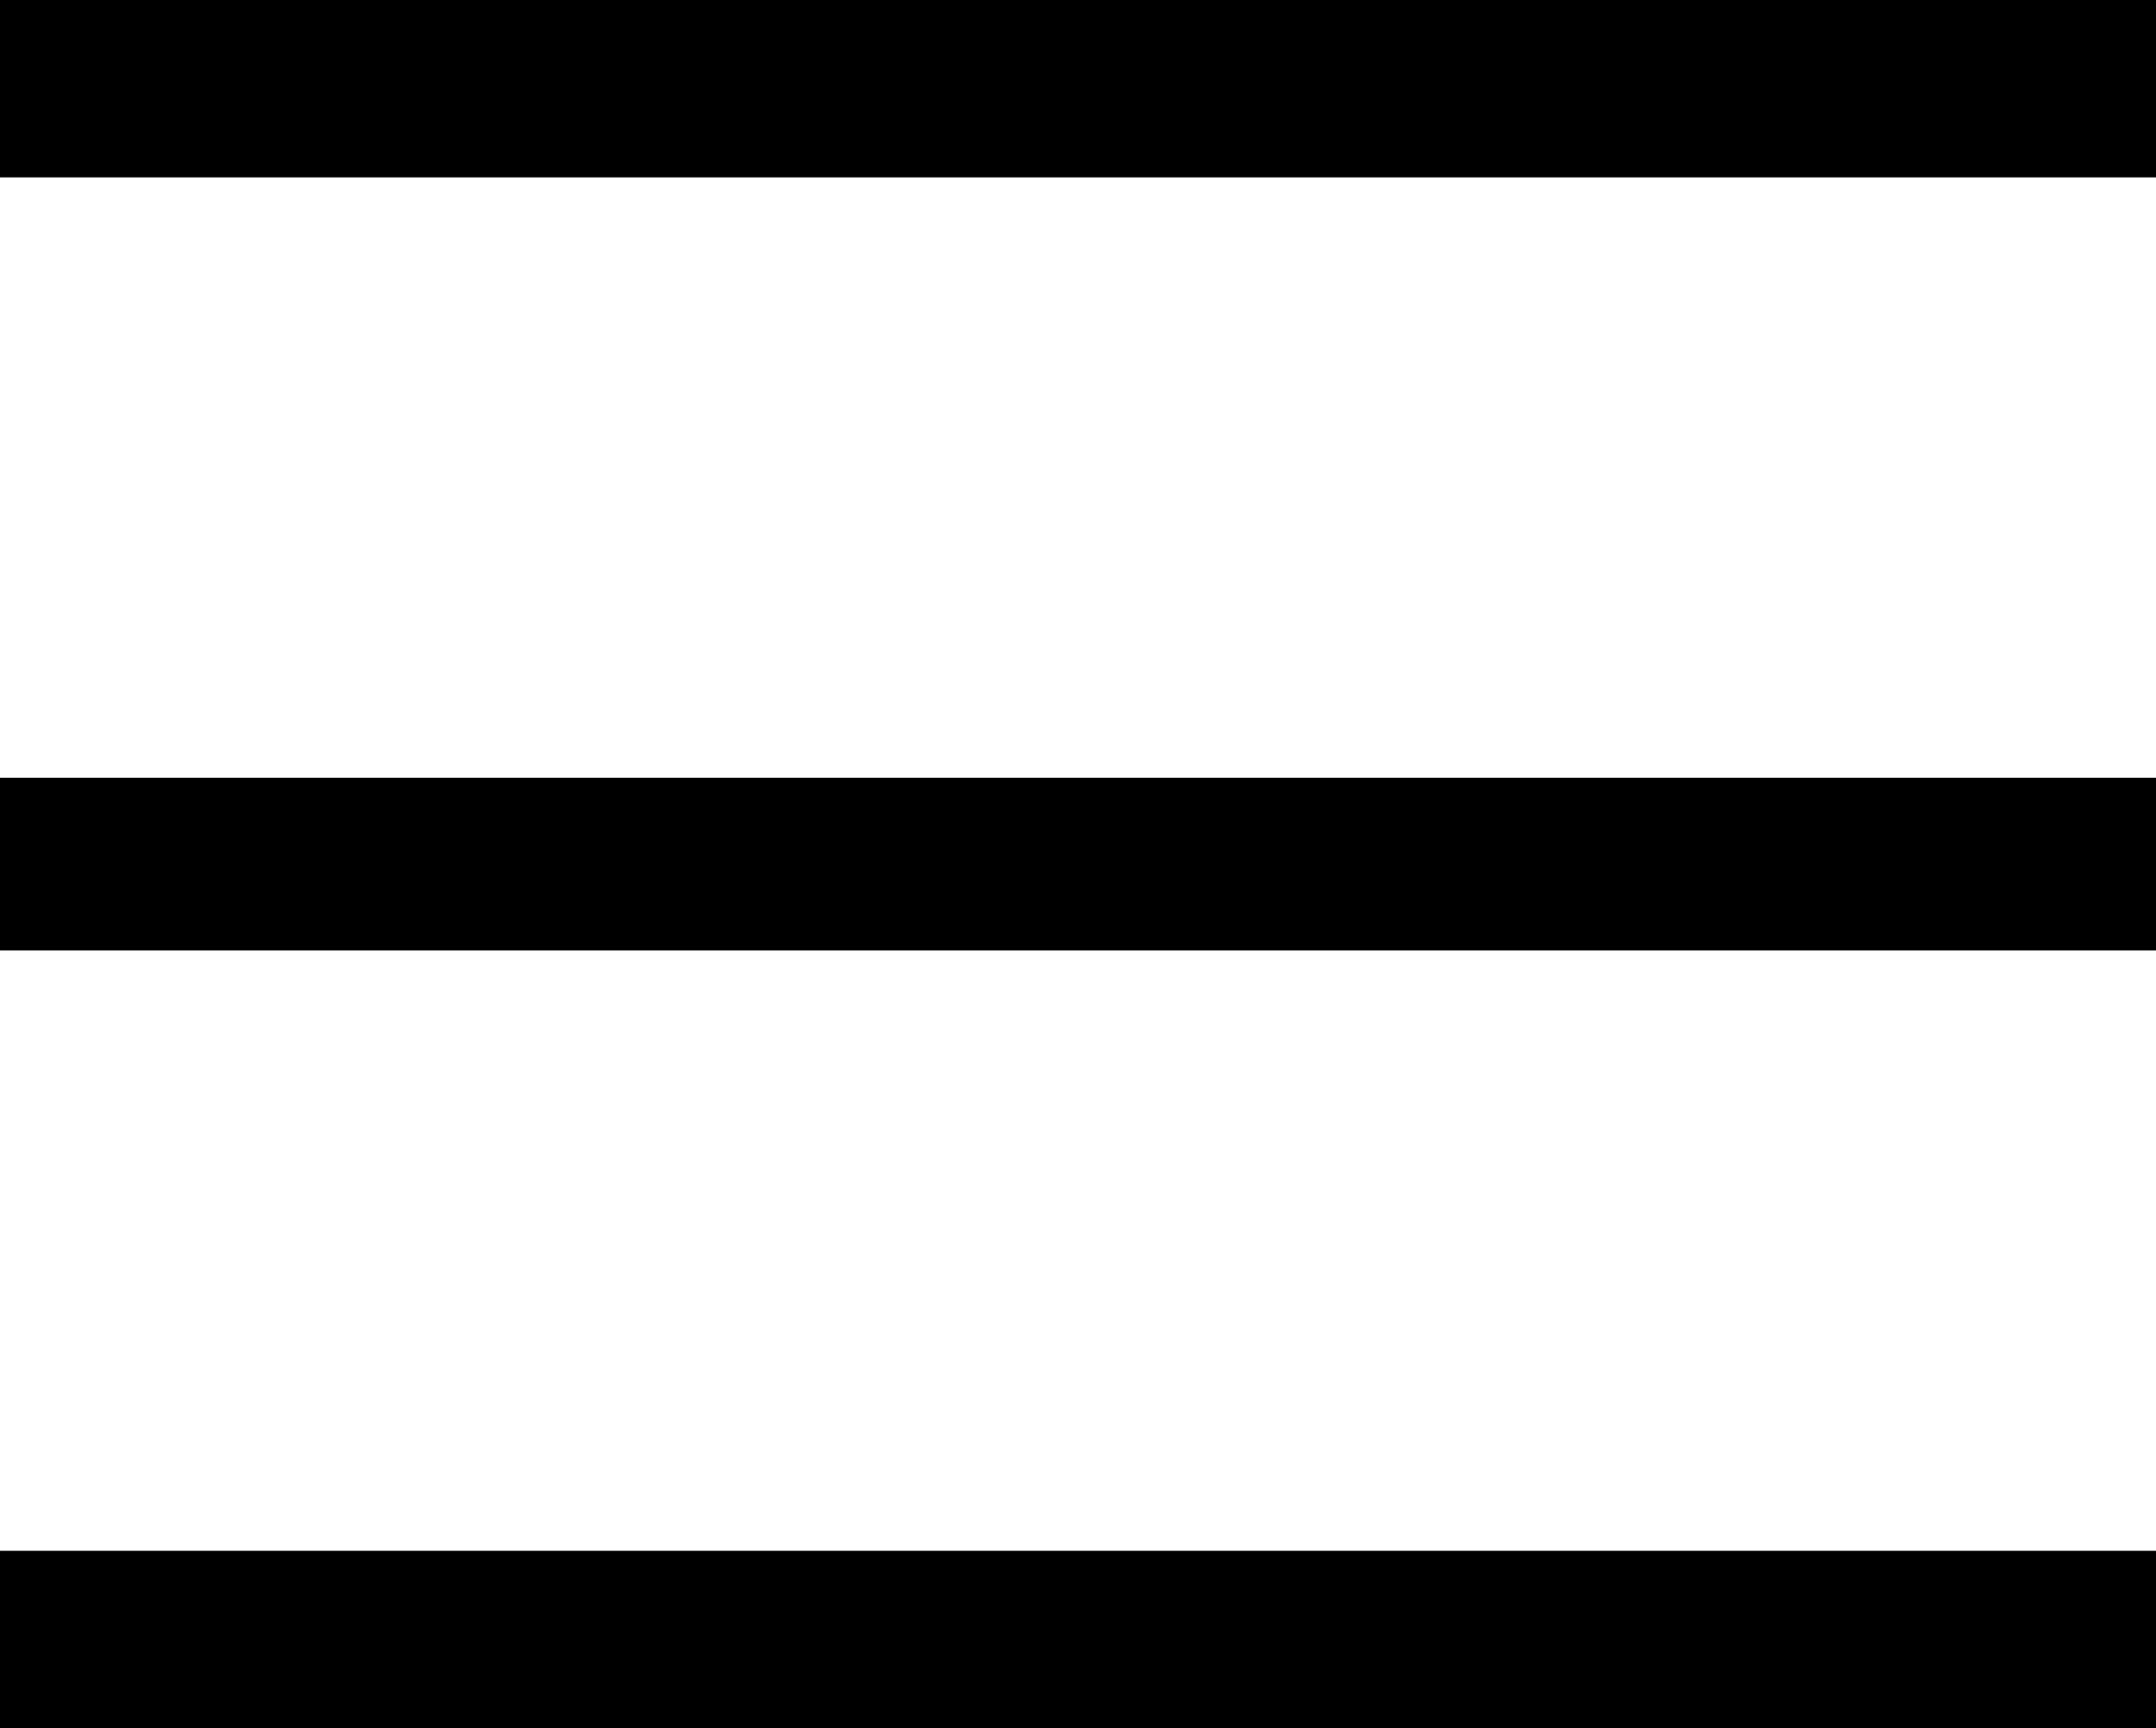
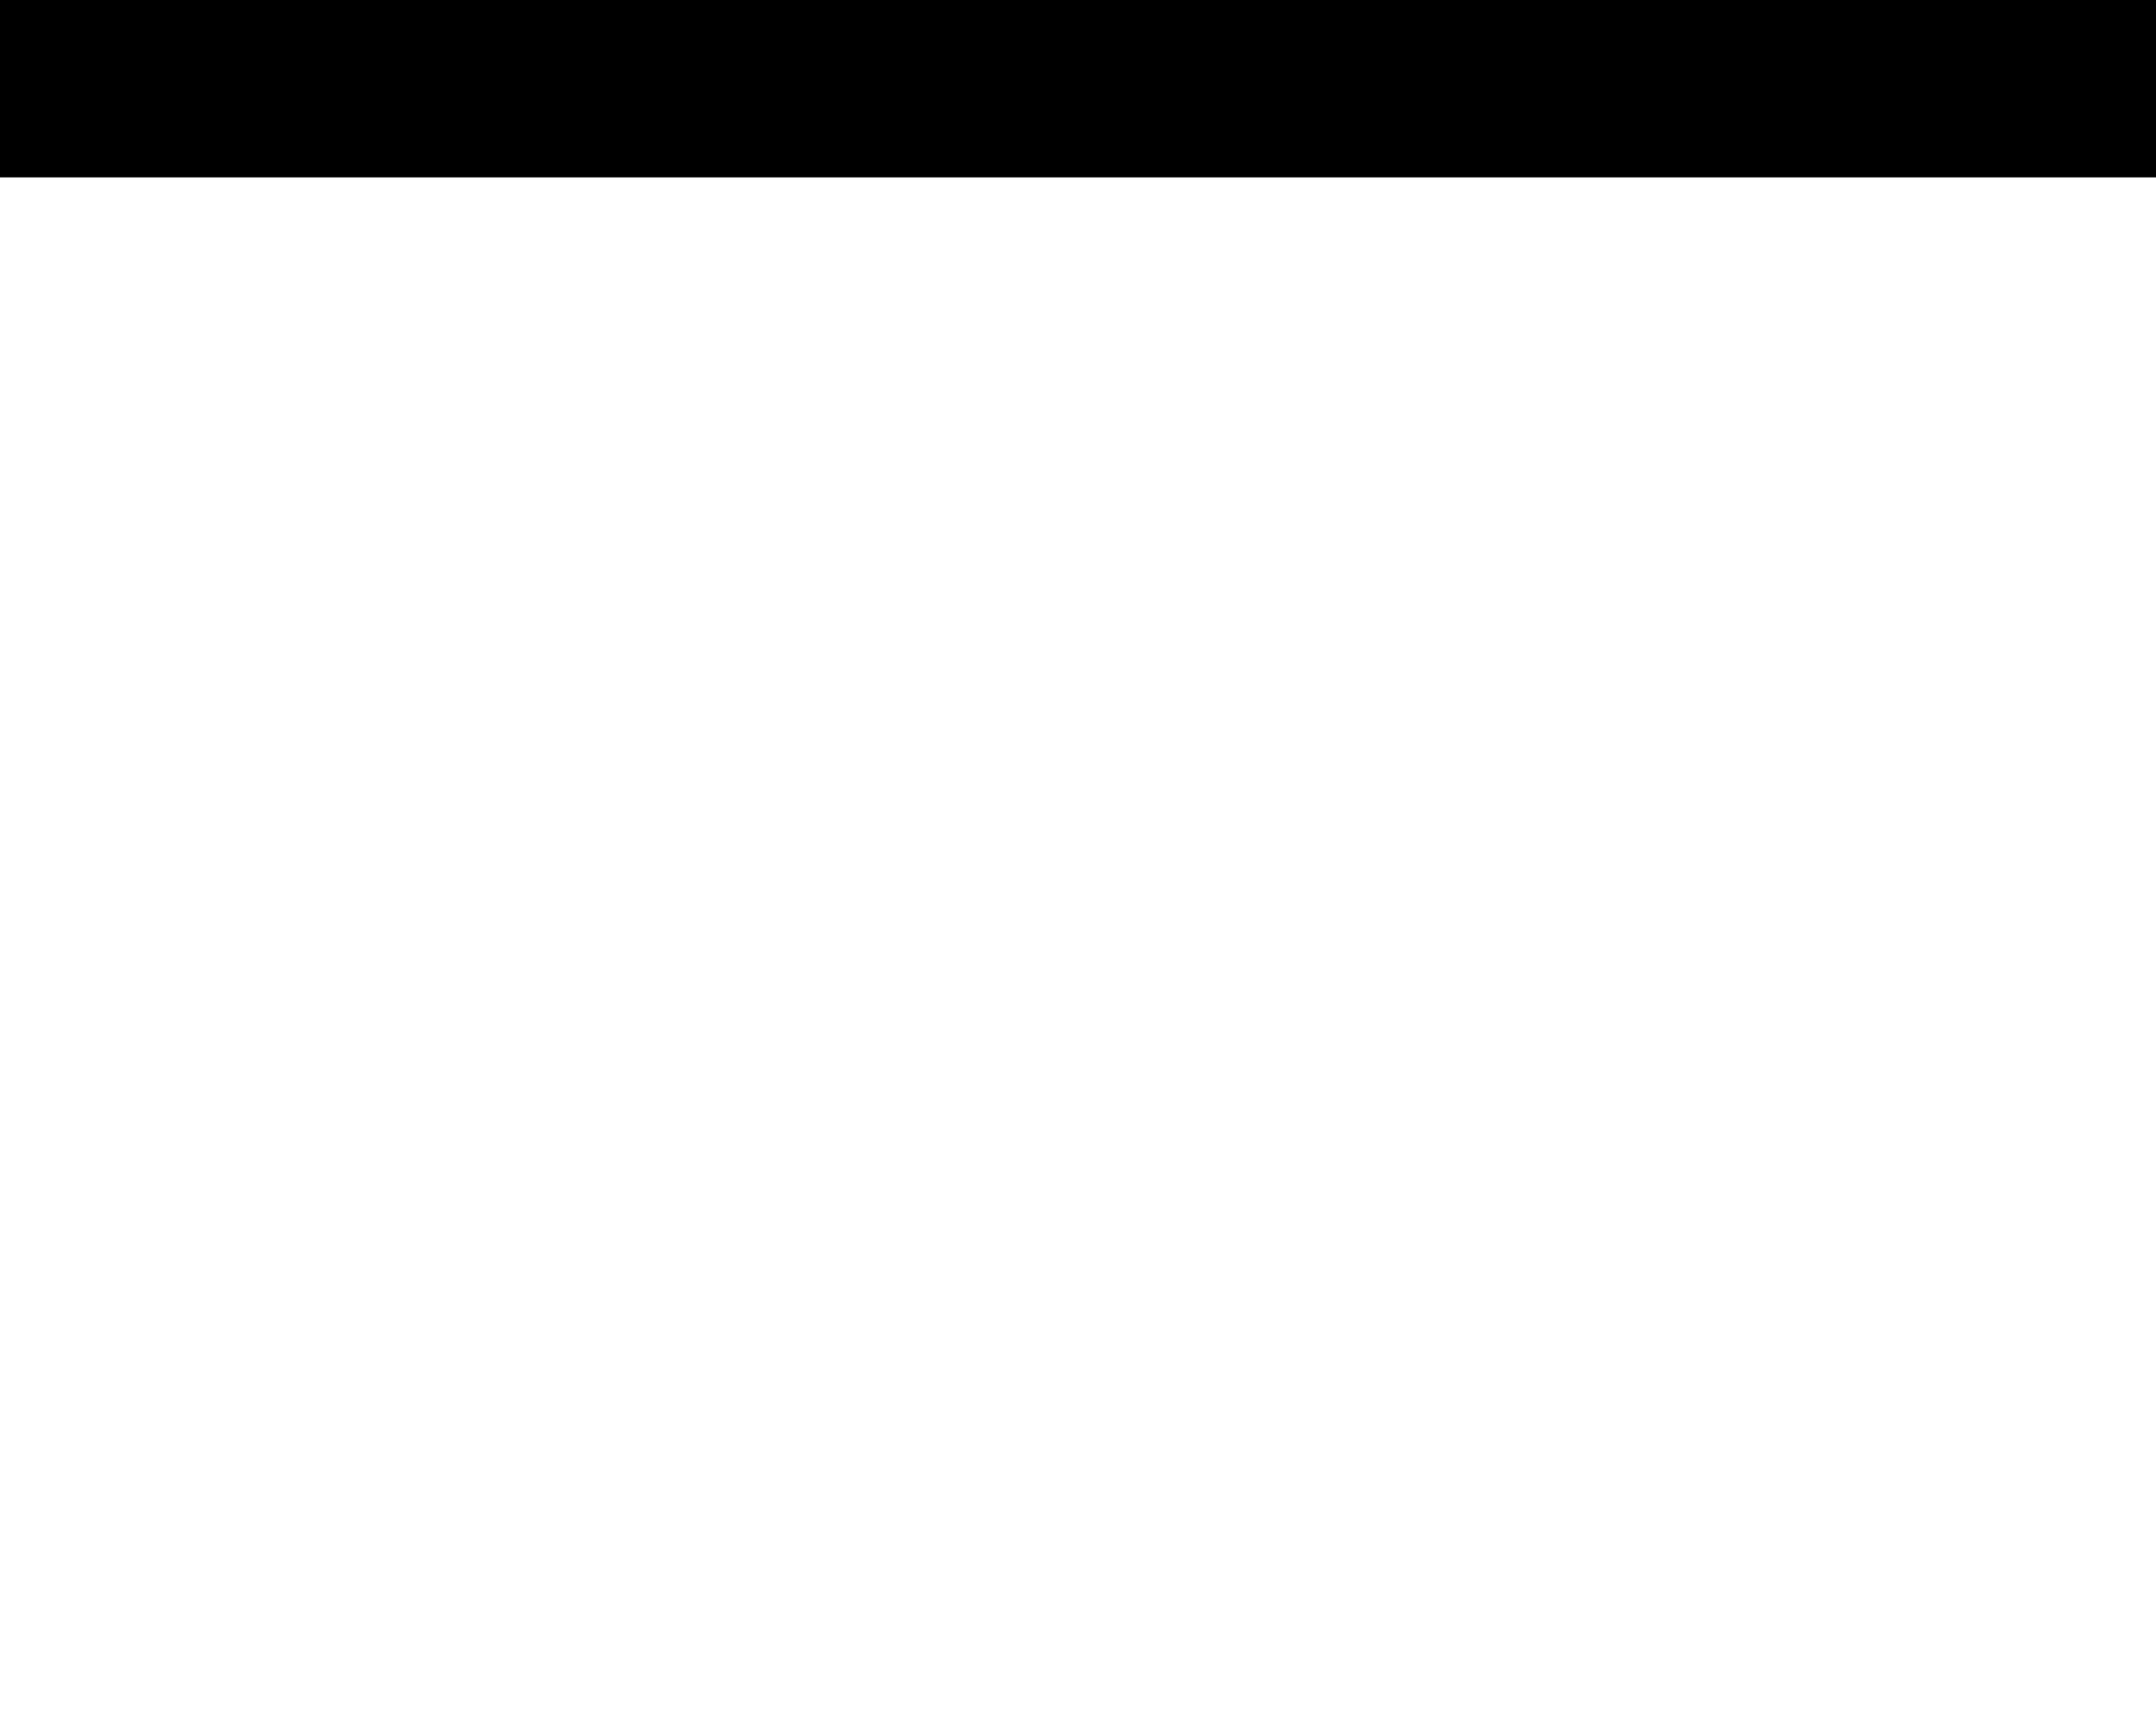
<svg xmlns="http://www.w3.org/2000/svg" id="Layer_1" x="0px" y="0px" viewBox="0 0 47.4 38" style="enable-background:new 0 0 47.4 38;" xml:space="preserve">
  <polygon id="Fill-19" points="-0.1,0 47.4,0 47.4,3.9 -0.1,3.9 " />
-   <polygon id="Fill-19_1_" points="-0.1,17.1 47.4,17.1 47.4,20.9 -0.1,20.9 " />
-   <polygon id="Fill-19_2_" points="-0.1,34.1 47.4,34.1 47.4,38 -0.1,38 " />
</svg>